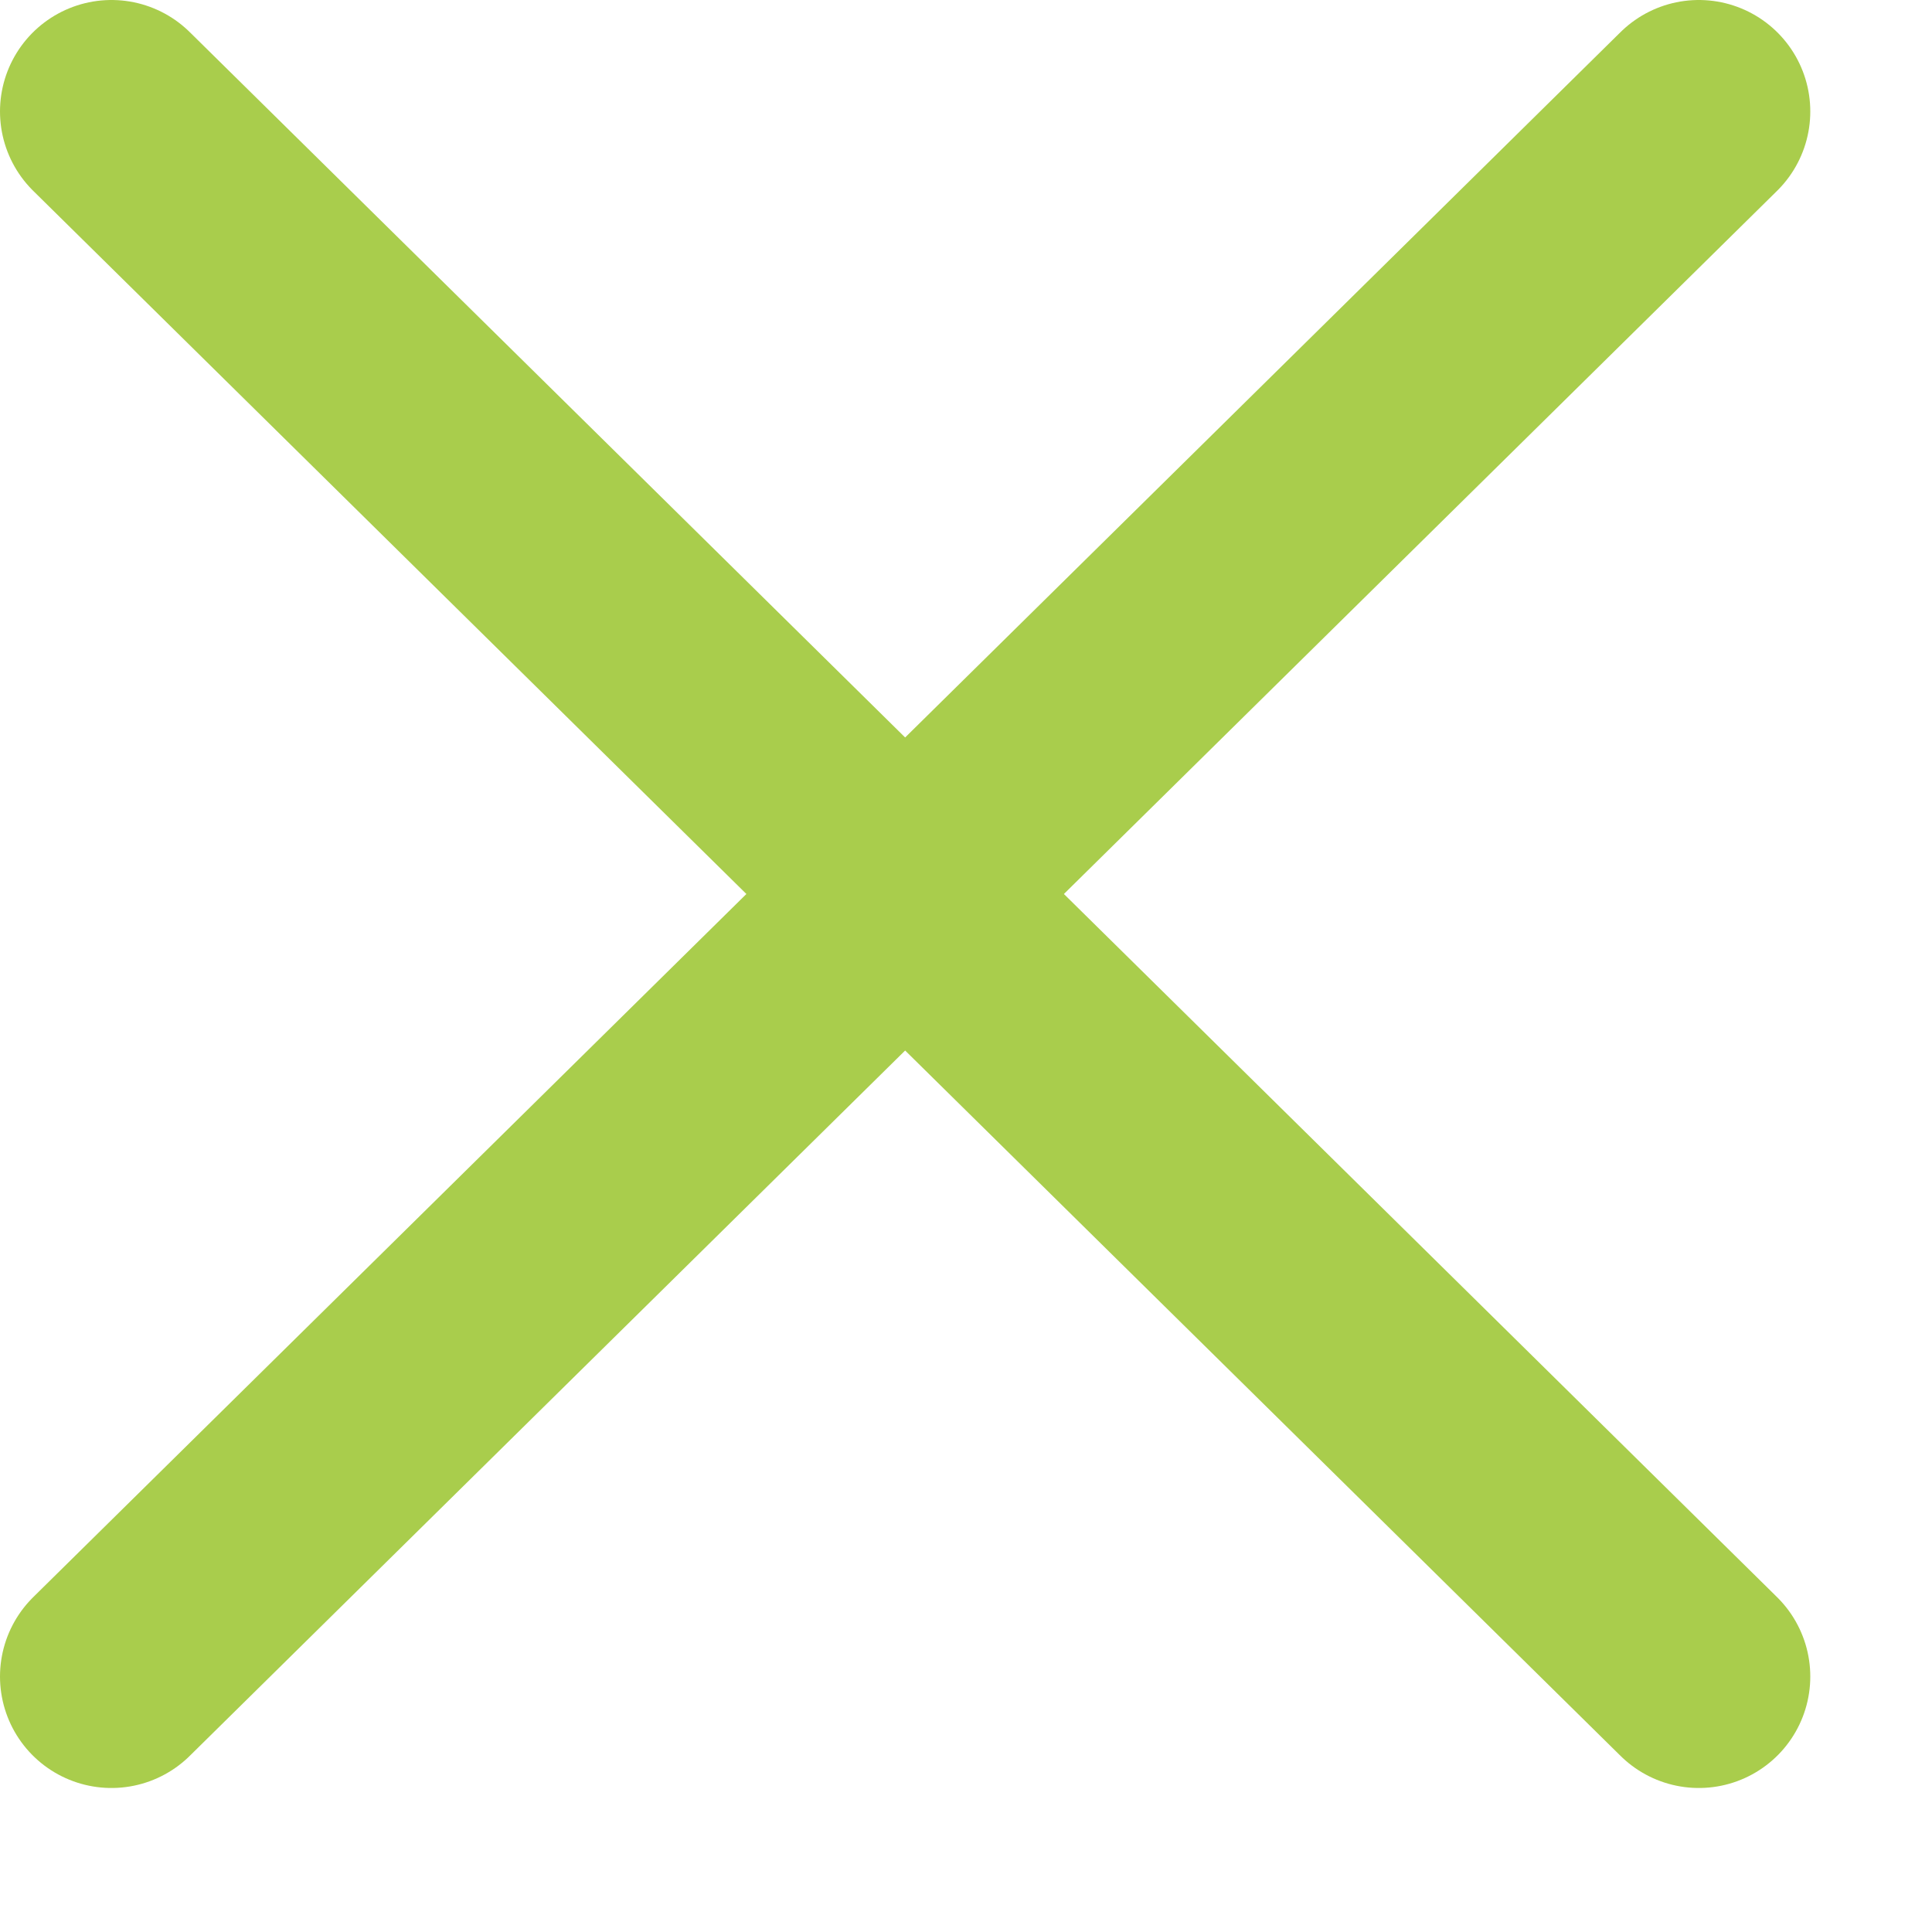
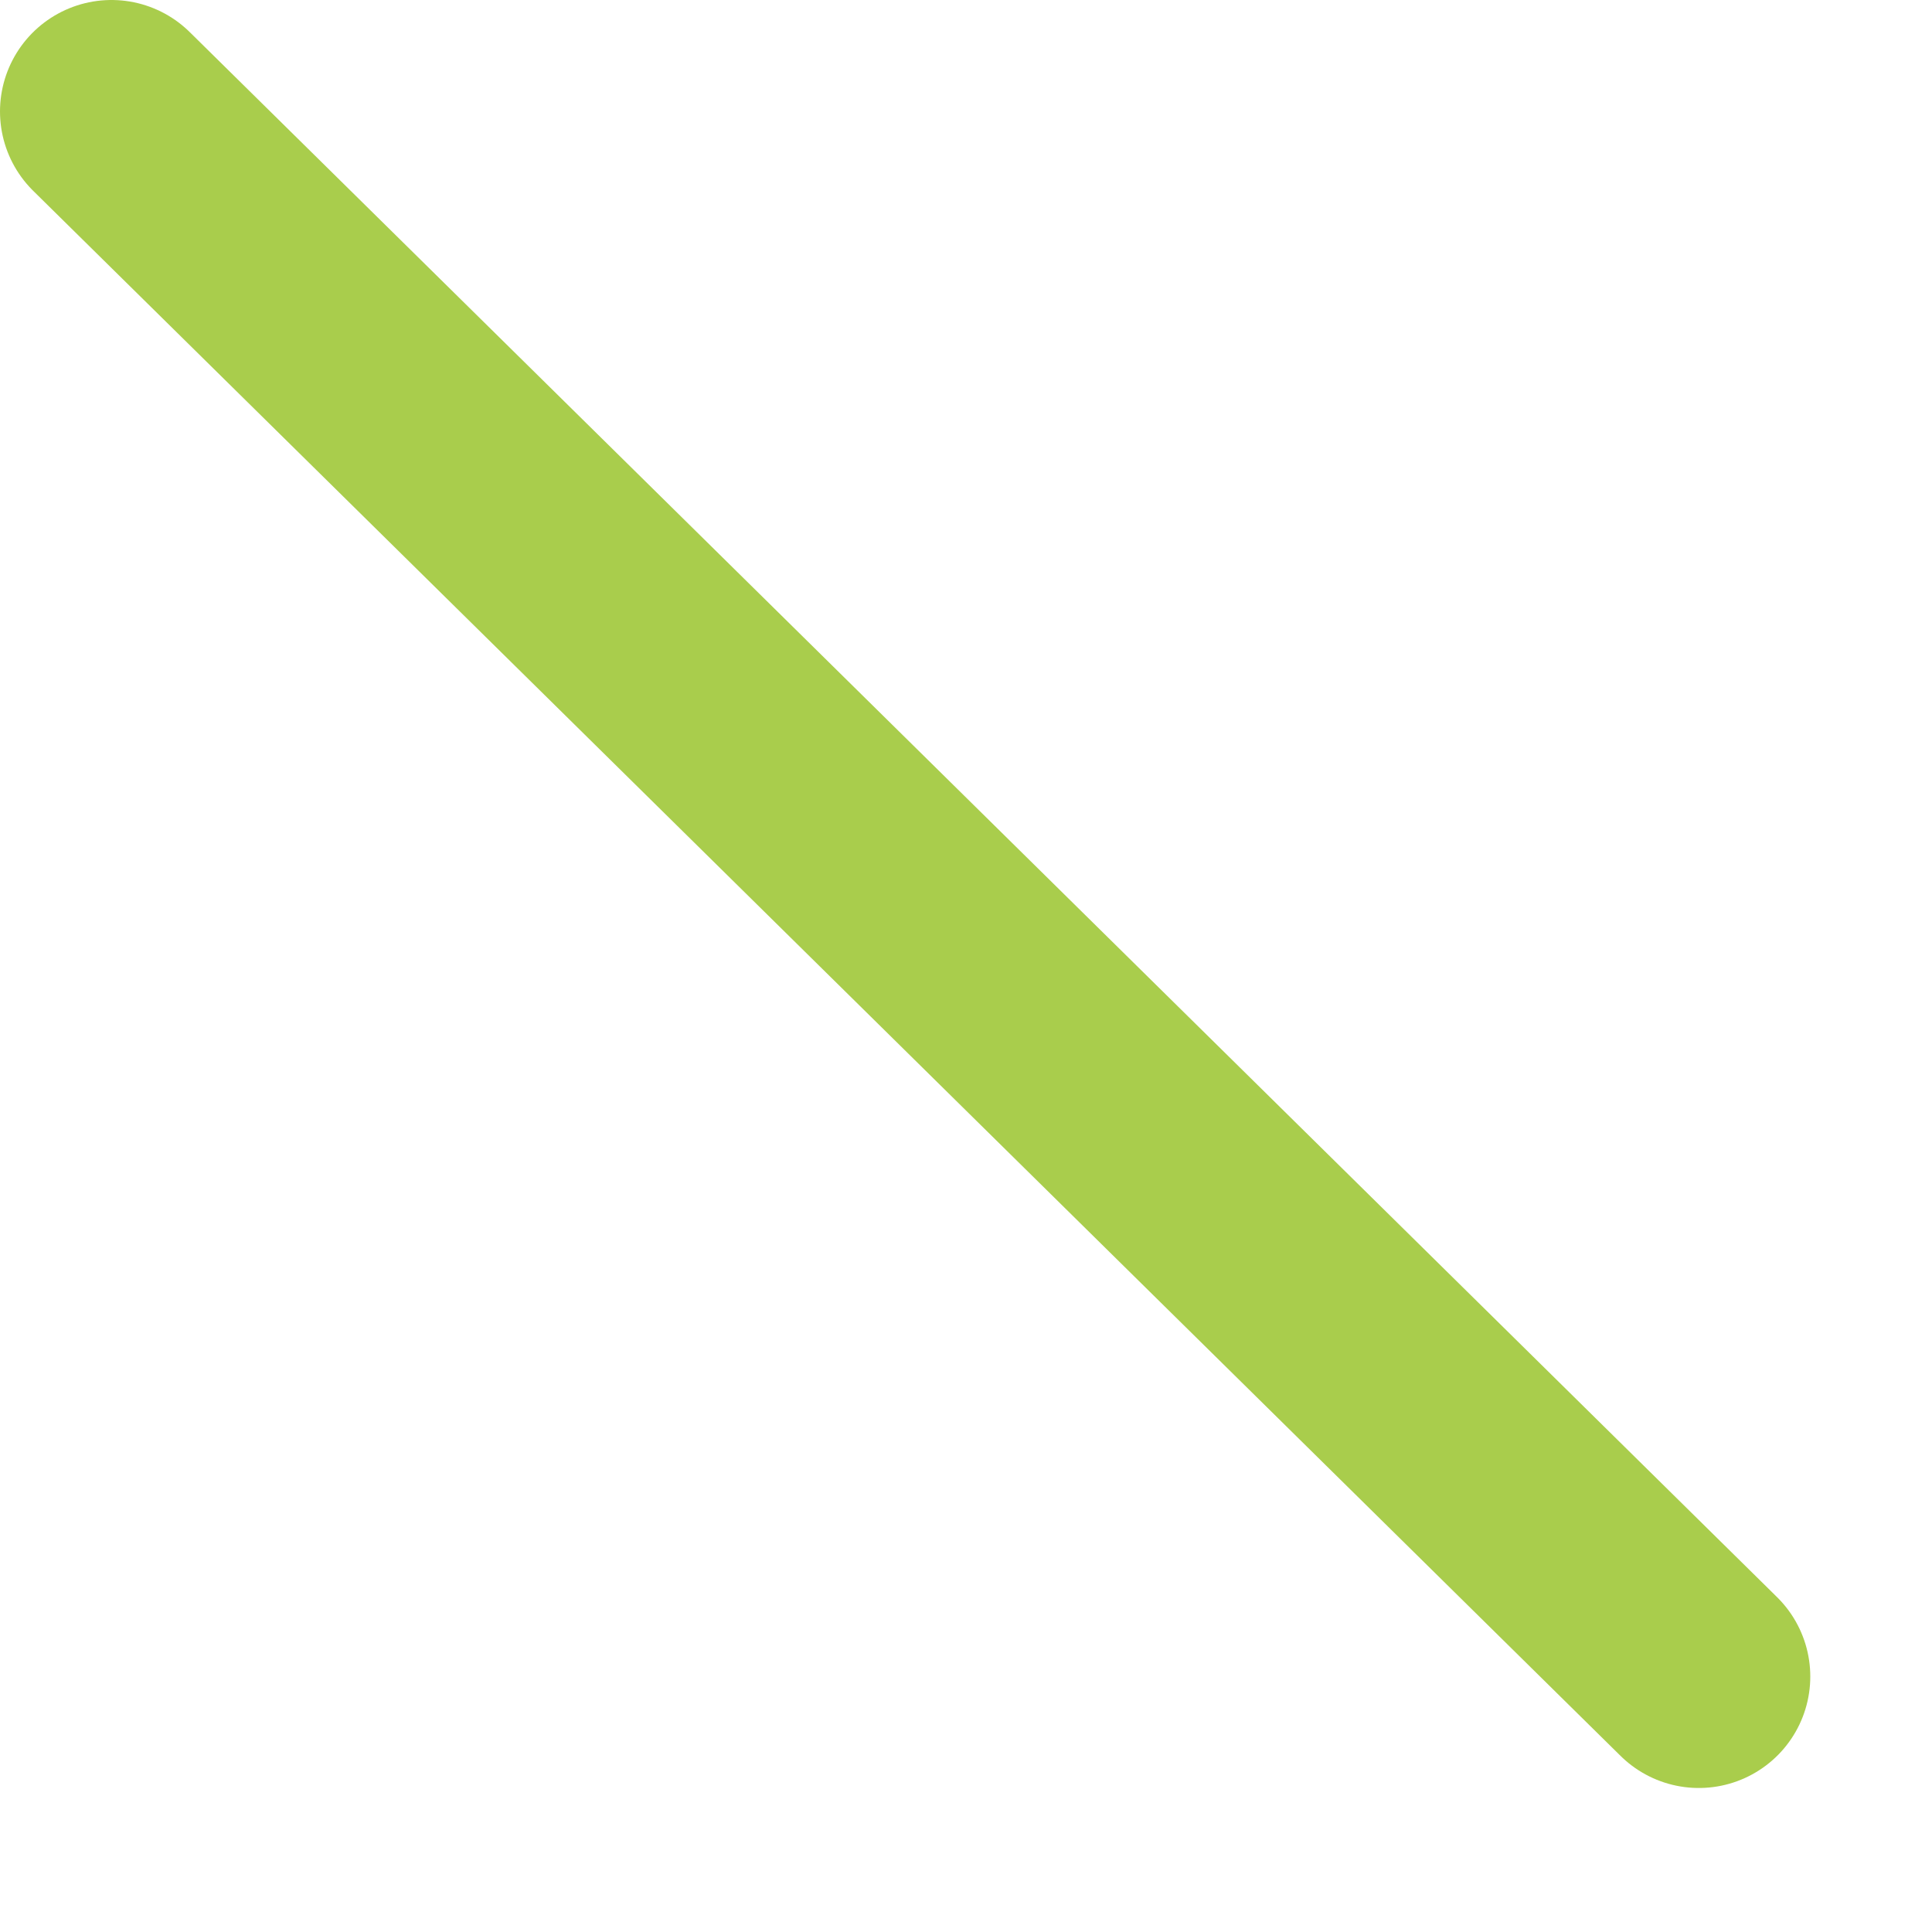
<svg xmlns="http://www.w3.org/2000/svg" width="13" height="13" viewBox="0 0 13 13" fill="none">
  <path d="M0.75 0.75L11.431 11.281" stroke="#A9CD4C" stroke-width="1.5" stroke-linecap="round" stroke-linejoin="round" />
-   <path d="M11.431 0.75L0.75 11.281" stroke="#A9CD4C" stroke-width="1.5" stroke-linecap="round" stroke-linejoin="round" />
</svg>